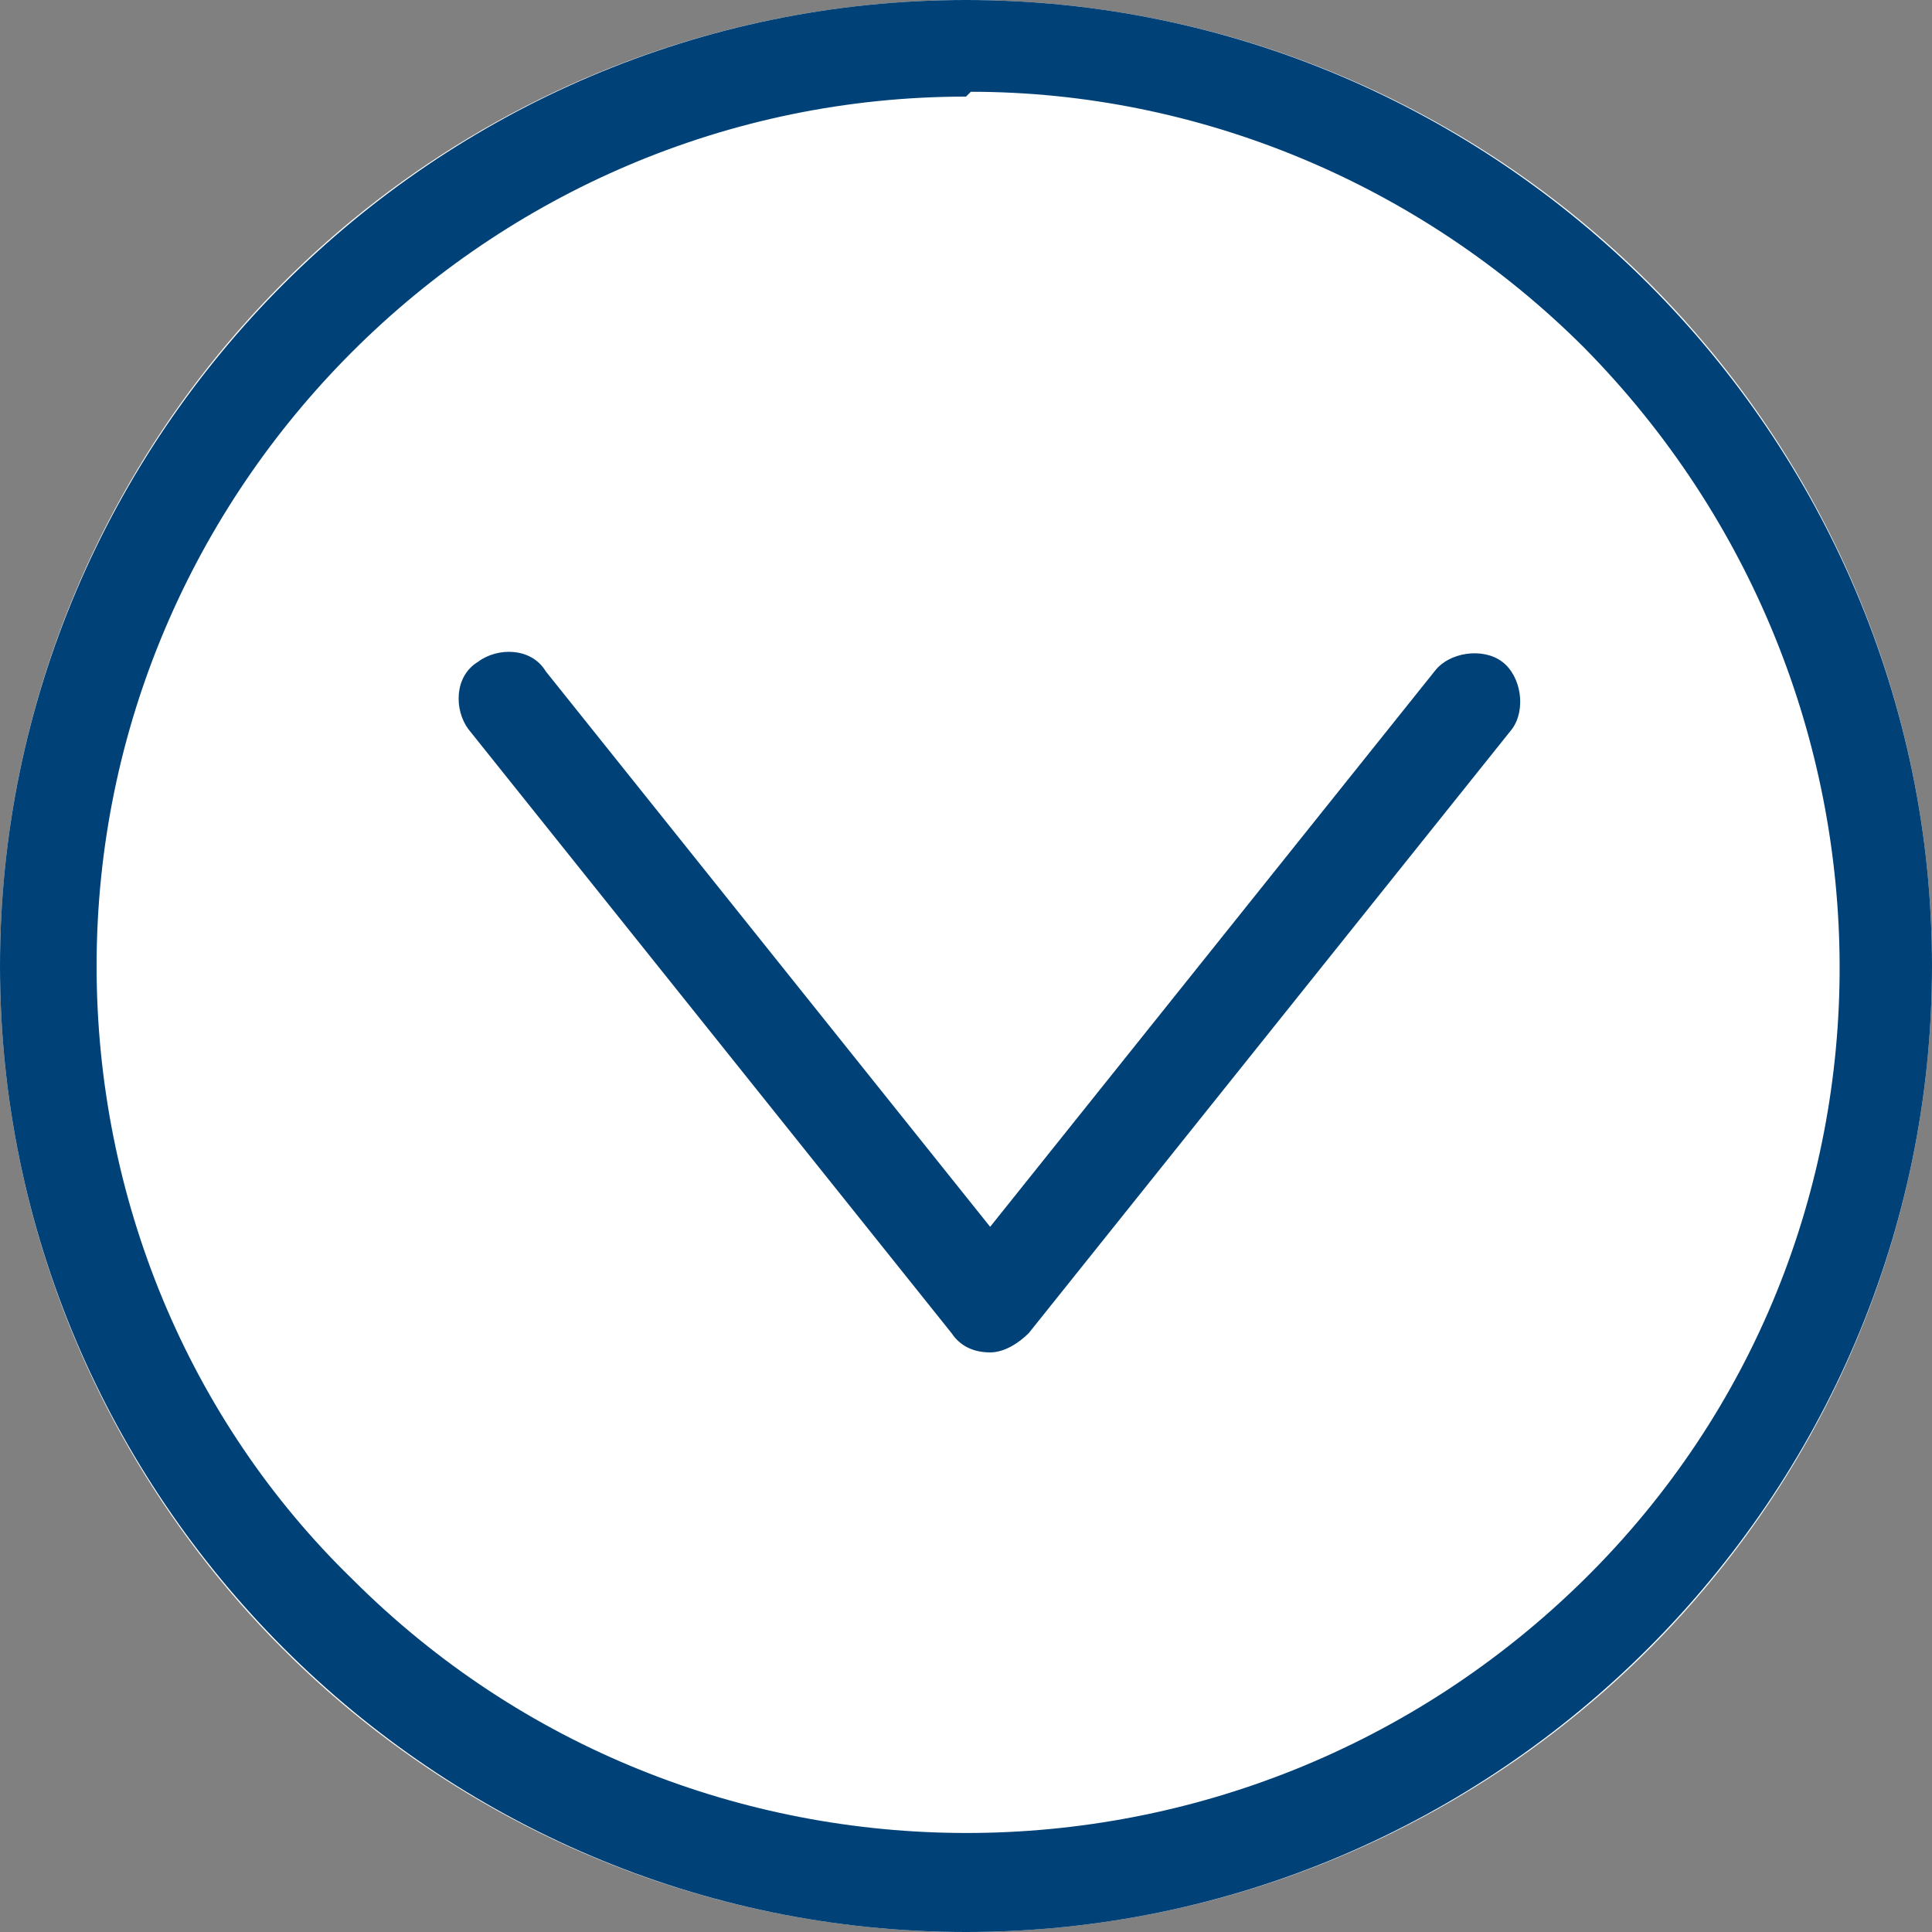
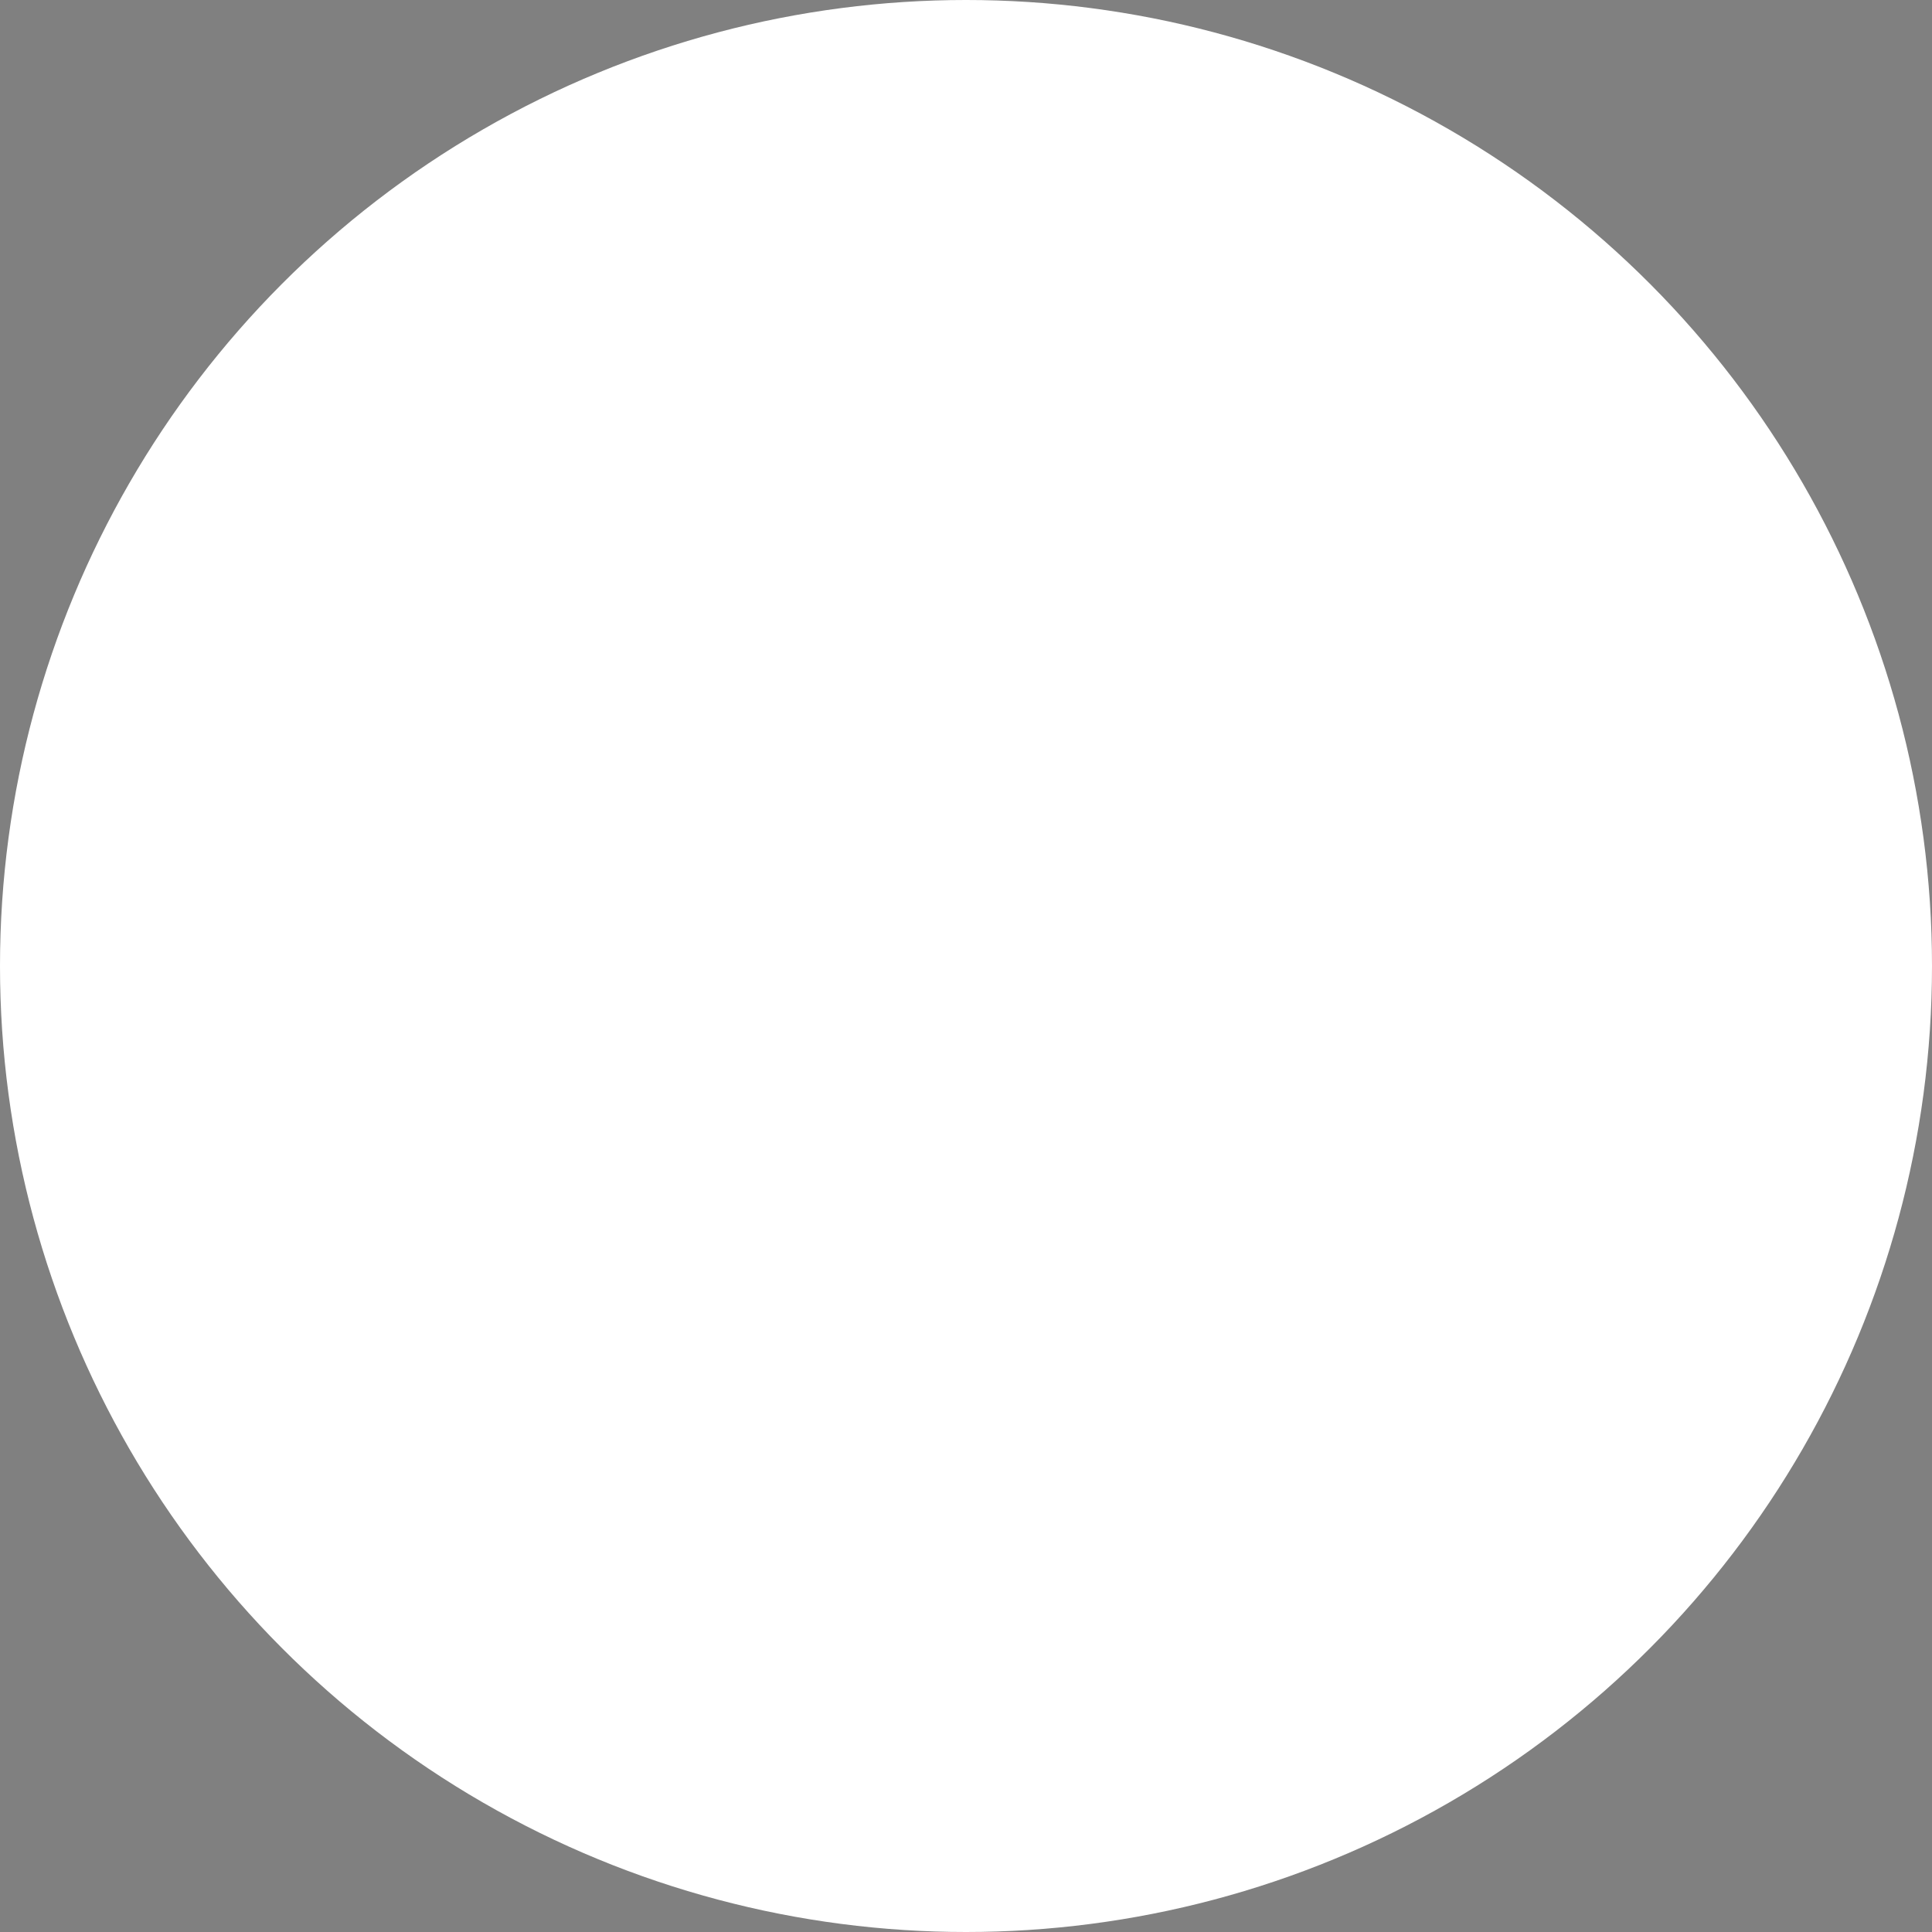
<svg xmlns="http://www.w3.org/2000/svg" id="_レイヤー_1" data-name="レイヤー_1" version="1.1" viewBox="0 0 40 40">
  <rect x="0" y="0" width="40" height="40" fill="#808080" stroke="none" />
  <defs>
    <style>
      .st0 {
        fill: #fff;
      }

      .st1 {
        fill: #004177;
      }
    </style>
  </defs>
  <g id="_グループ_3218" data-name="グループ_3218">
    <circle id="_楕円形_1" data-name="楕円形_1" class="st0" cx="20" cy="20" r="20" />
-     <path id="_楕円形_1_-_アウトライン" data-name="楕円形_1_-_アウトライン" class="st1" d="M20,2c-9.9,0-18,8.1-18,18,0,4.8,1.9,9.4,5.3,12.7,7,7,18.4,7,25.5,0s7-18.4,0-25.5c-3.4-3.4-8-5.3-12.7-5.3M20,0C31,0,40,9,40,20s-9,20-20,20S0,31,0,20,9,0,20,0Z" />
-     <path id="_パス_3589" data-name="パス_3589" class="st1" d="M20.5,28c-.3,0-.6-.1-.8-.4l-10-12.5c-.3-.4-.3-1.1.2-1.4.4-.3,1.1-.3,1.4.2l9.2,11.5,9.2-11.5c.3-.4,1-.5,1.4-.2.4.3.5,1,.2,1.4,0,0,0,0,0,0l-10,12.5c-.2.2-.5.4-.8.4Z" />
  </g>
</svg>